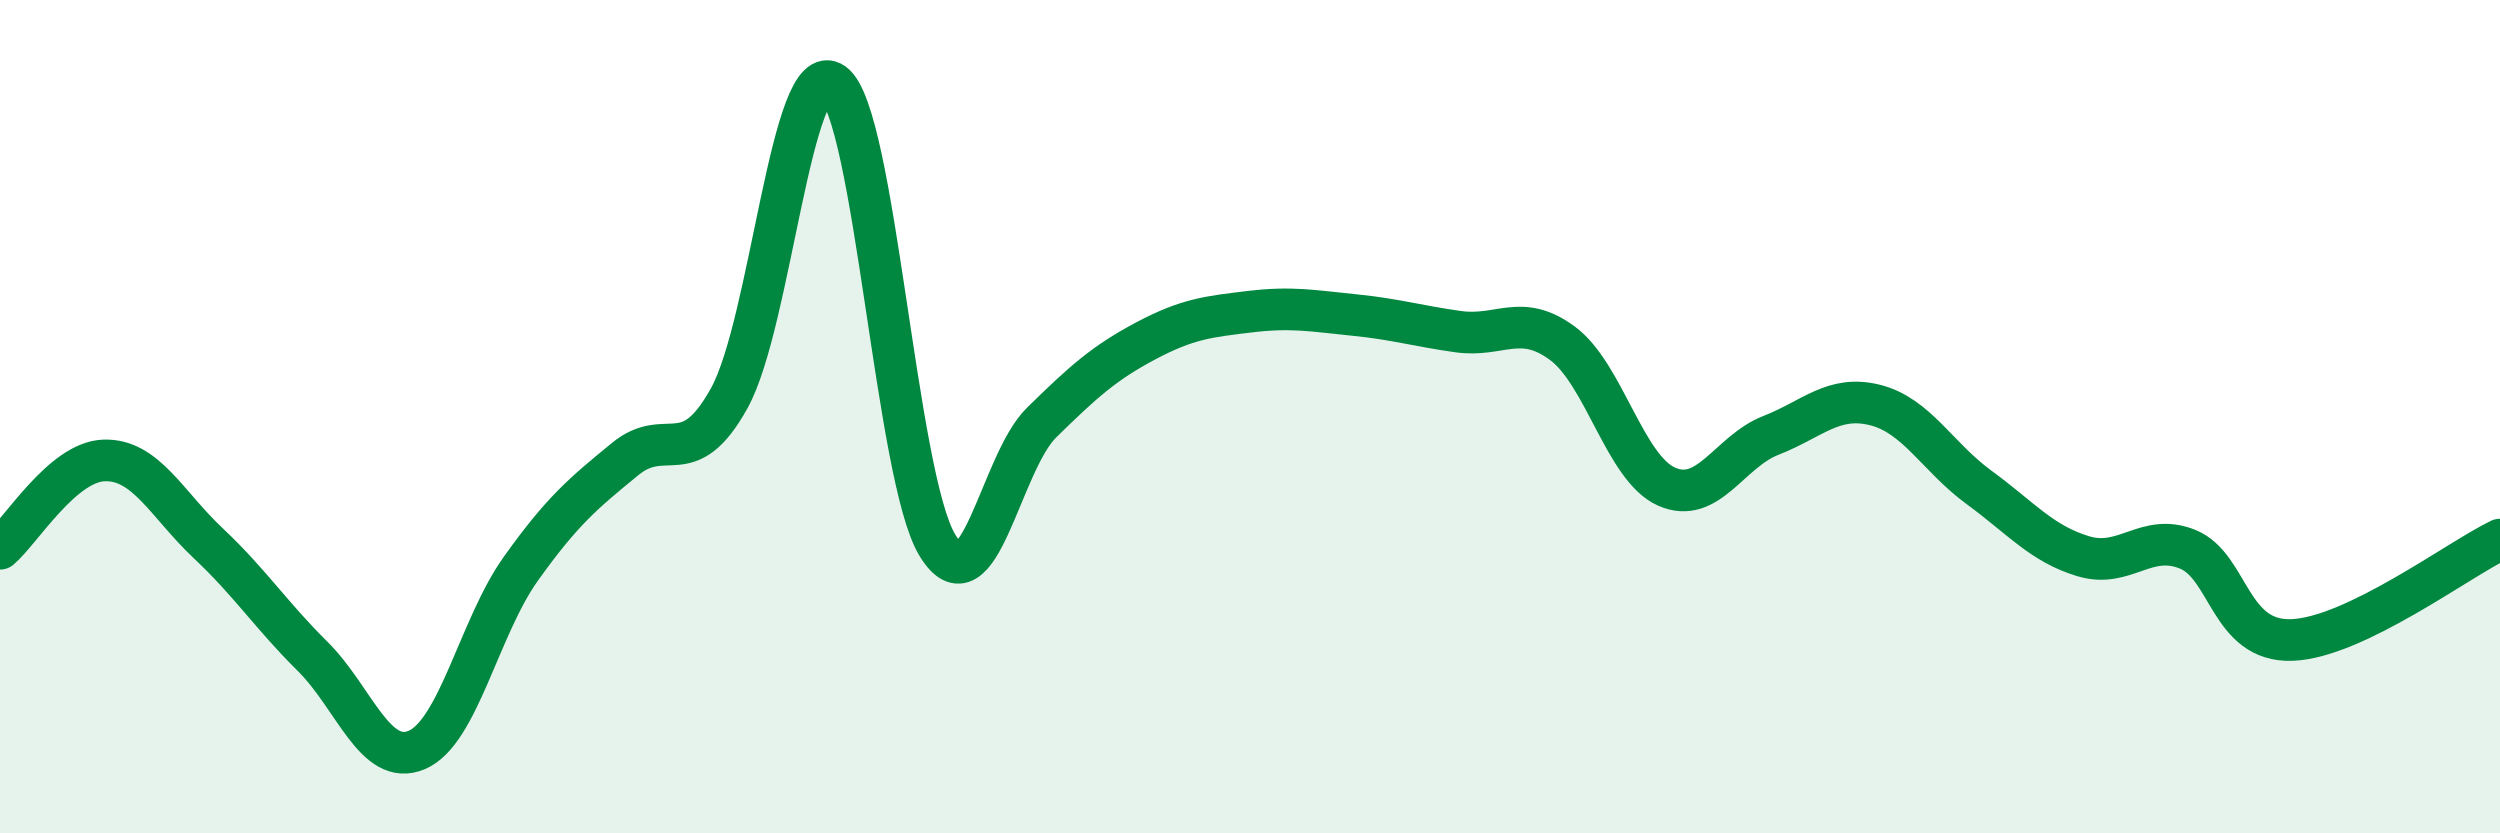
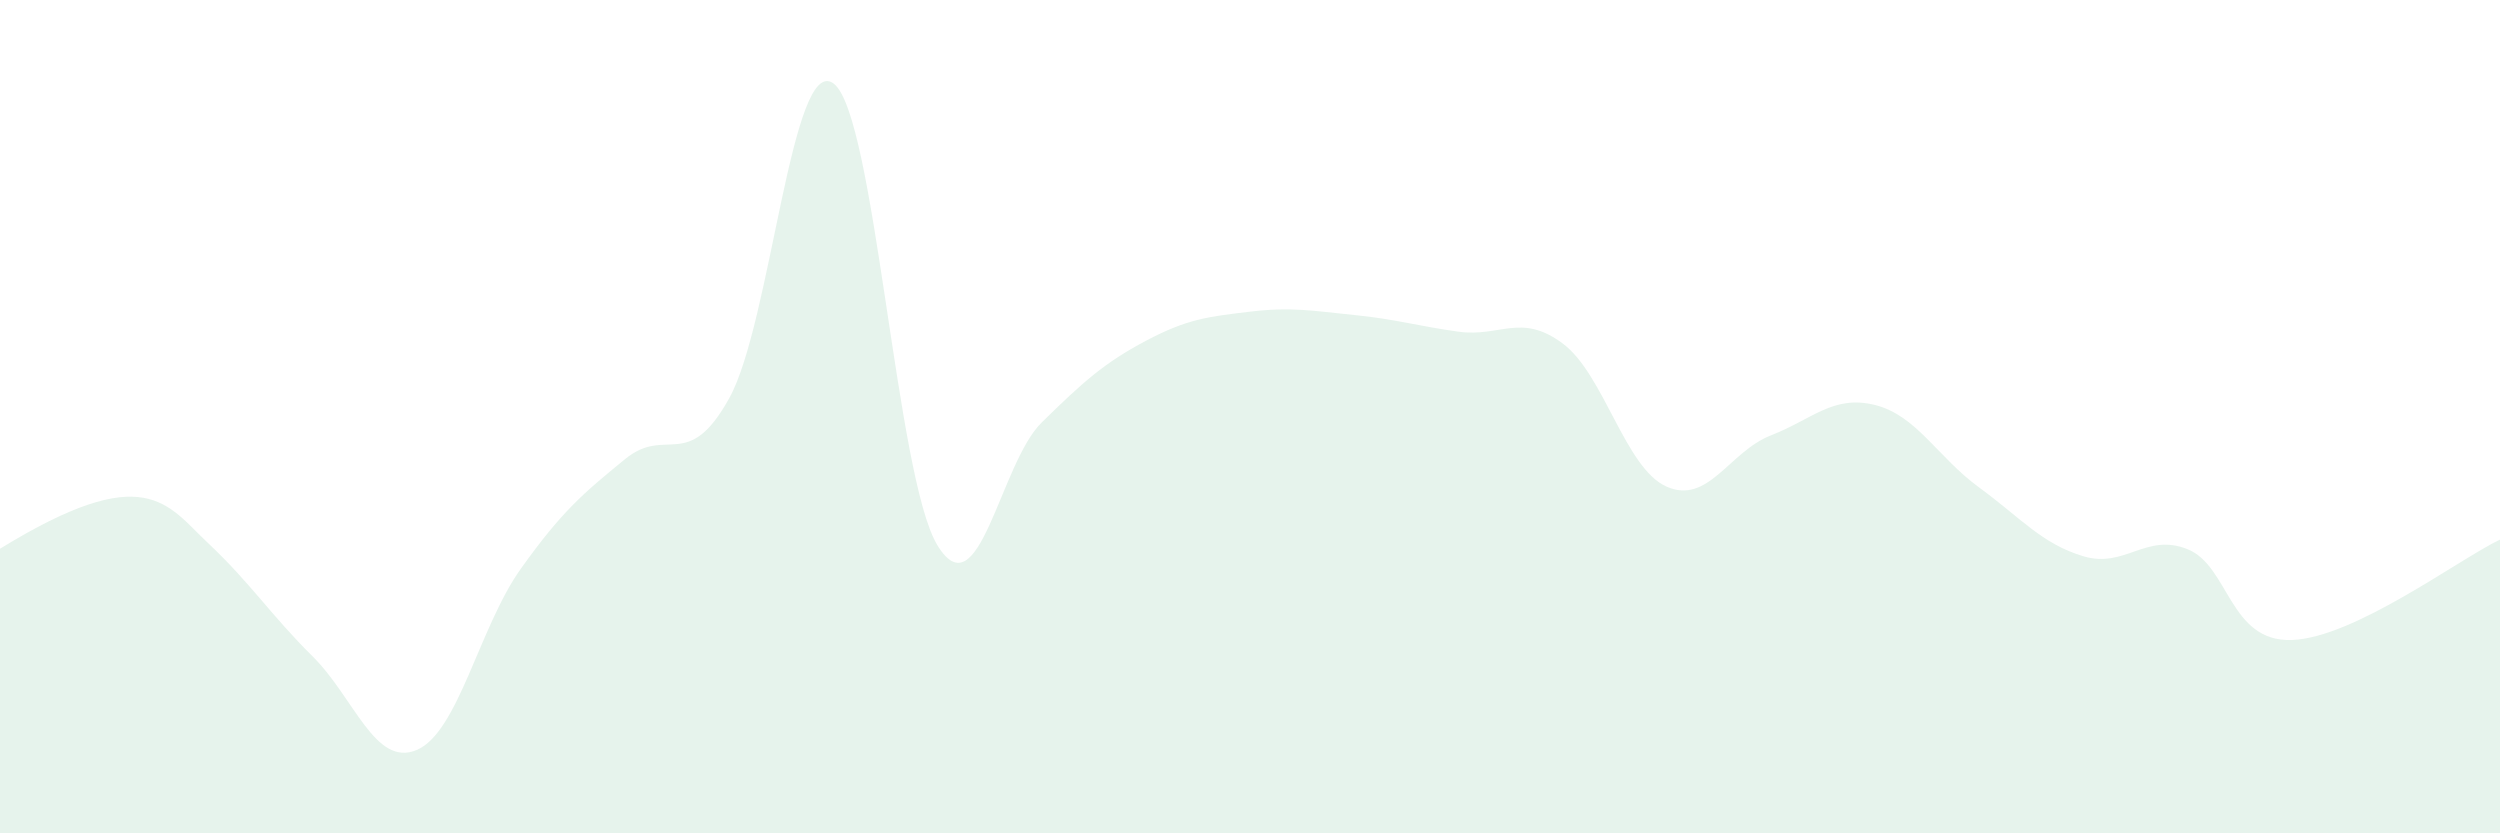
<svg xmlns="http://www.w3.org/2000/svg" width="60" height="20" viewBox="0 0 60 20">
-   <path d="M 0,13.17 C 0.5,12.75 1.5,11.08 2.5,11.05 C 3.5,11.02 4,12.1 5,13.04 C 6,13.98 6.5,14.76 7.5,15.75 C 8.5,16.74 9,18.42 10,18 C 11,17.58 11.5,15.05 12.5,13.65 C 13.5,12.25 14,11.84 15,11.02 C 16,10.2 16.5,11.36 17.5,9.56 C 18.5,7.76 19,1.29 20,2 C 21,2.71 21.5,11.46 22.5,13.09 C 23.5,14.72 24,11.12 25,10.14 C 26,9.16 26.5,8.71 27.5,8.18 C 28.5,7.65 29,7.6 30,7.48 C 31,7.36 31.5,7.46 32.5,7.56 C 33.5,7.66 34,7.82 35,7.96 C 36,8.1 36.5,7.5 37.5,8.24 C 38.5,8.98 39,11.24 40,11.68 C 41,12.12 41.5,10.84 42.5,10.45 C 43.5,10.06 44,9.47 45,9.72 C 46,9.97 46.5,10.97 47.5,11.7 C 48.5,12.43 49,13.05 50,13.35 C 51,13.65 51.5,12.78 52.5,13.18 C 53.5,13.58 53.5,15.41 55,15.36 C 56.5,15.31 59,13.43 60,12.95L60 20L0 20Z" fill="#008740" opacity="0.1" stroke-linecap="round" stroke-linejoin="round" />
-   <path d="M 0,13.17 C 0.5,12.75 1.5,11.08 2.5,11.05 C 3.5,11.02 4,12.1 5,13.04 C 6,13.98 6.5,14.76 7.5,15.75 C 8.5,16.74 9,18.42 10,18 C 11,17.58 11.5,15.05 12.5,13.65 C 13.5,12.25 14,11.84 15,11.02 C 16,10.2 16.5,11.36 17.5,9.56 C 18.5,7.76 19,1.29 20,2 C 21,2.71 21.5,11.46 22.5,13.09 C 23.5,14.72 24,11.12 25,10.14 C 26,9.16 26.5,8.71 27.5,8.18 C 28.5,7.65 29,7.6 30,7.48 C 31,7.36 31.5,7.46 32.5,7.56 C 33.5,7.66 34,7.82 35,7.96 C 36,8.1 36.5,7.5 37.5,8.24 C 38.5,8.98 39,11.24 40,11.68 C 41,12.12 41.5,10.84 42.5,10.45 C 43.5,10.06 44,9.47 45,9.72 C 46,9.97 46.5,10.97 47.5,11.7 C 48.5,12.43 49,13.05 50,13.35 C 51,13.65 51.5,12.78 52.5,13.18 C 53.5,13.58 53.5,15.41 55,15.36 C 56.5,15.31 59,13.43 60,12.95" stroke="#008740" stroke-width="1" fill="none" stroke-linecap="round" stroke-linejoin="round" />
+   <path d="M 0,13.17 C 3.5,11.02 4,12.1 5,13.04 C 6,13.98 6.5,14.76 7.5,15.75 C 8.5,16.74 9,18.42 10,18 C 11,17.58 11.5,15.05 12.5,13.65 C 13.5,12.25 14,11.84 15,11.02 C 16,10.2 16.5,11.36 17.5,9.56 C 18.5,7.76 19,1.29 20,2 C 21,2.71 21.5,11.46 22.5,13.09 C 23.5,14.72 24,11.12 25,10.14 C 26,9.16 26.5,8.71 27.5,8.18 C 28.5,7.65 29,7.6 30,7.48 C 31,7.36 31.5,7.46 32.5,7.56 C 33.5,7.66 34,7.82 35,7.96 C 36,8.1 36.5,7.5 37.5,8.24 C 38.5,8.98 39,11.24 40,11.68 C 41,12.12 41.5,10.84 42.5,10.45 C 43.5,10.06 44,9.47 45,9.72 C 46,9.97 46.5,10.97 47.5,11.7 C 48.5,12.43 49,13.05 50,13.35 C 51,13.65 51.5,12.78 52.5,13.18 C 53.5,13.58 53.5,15.41 55,15.36 C 56.5,15.31 59,13.43 60,12.95L60 20L0 20Z" fill="#008740" opacity="0.1" stroke-linecap="round" stroke-linejoin="round" />
</svg>